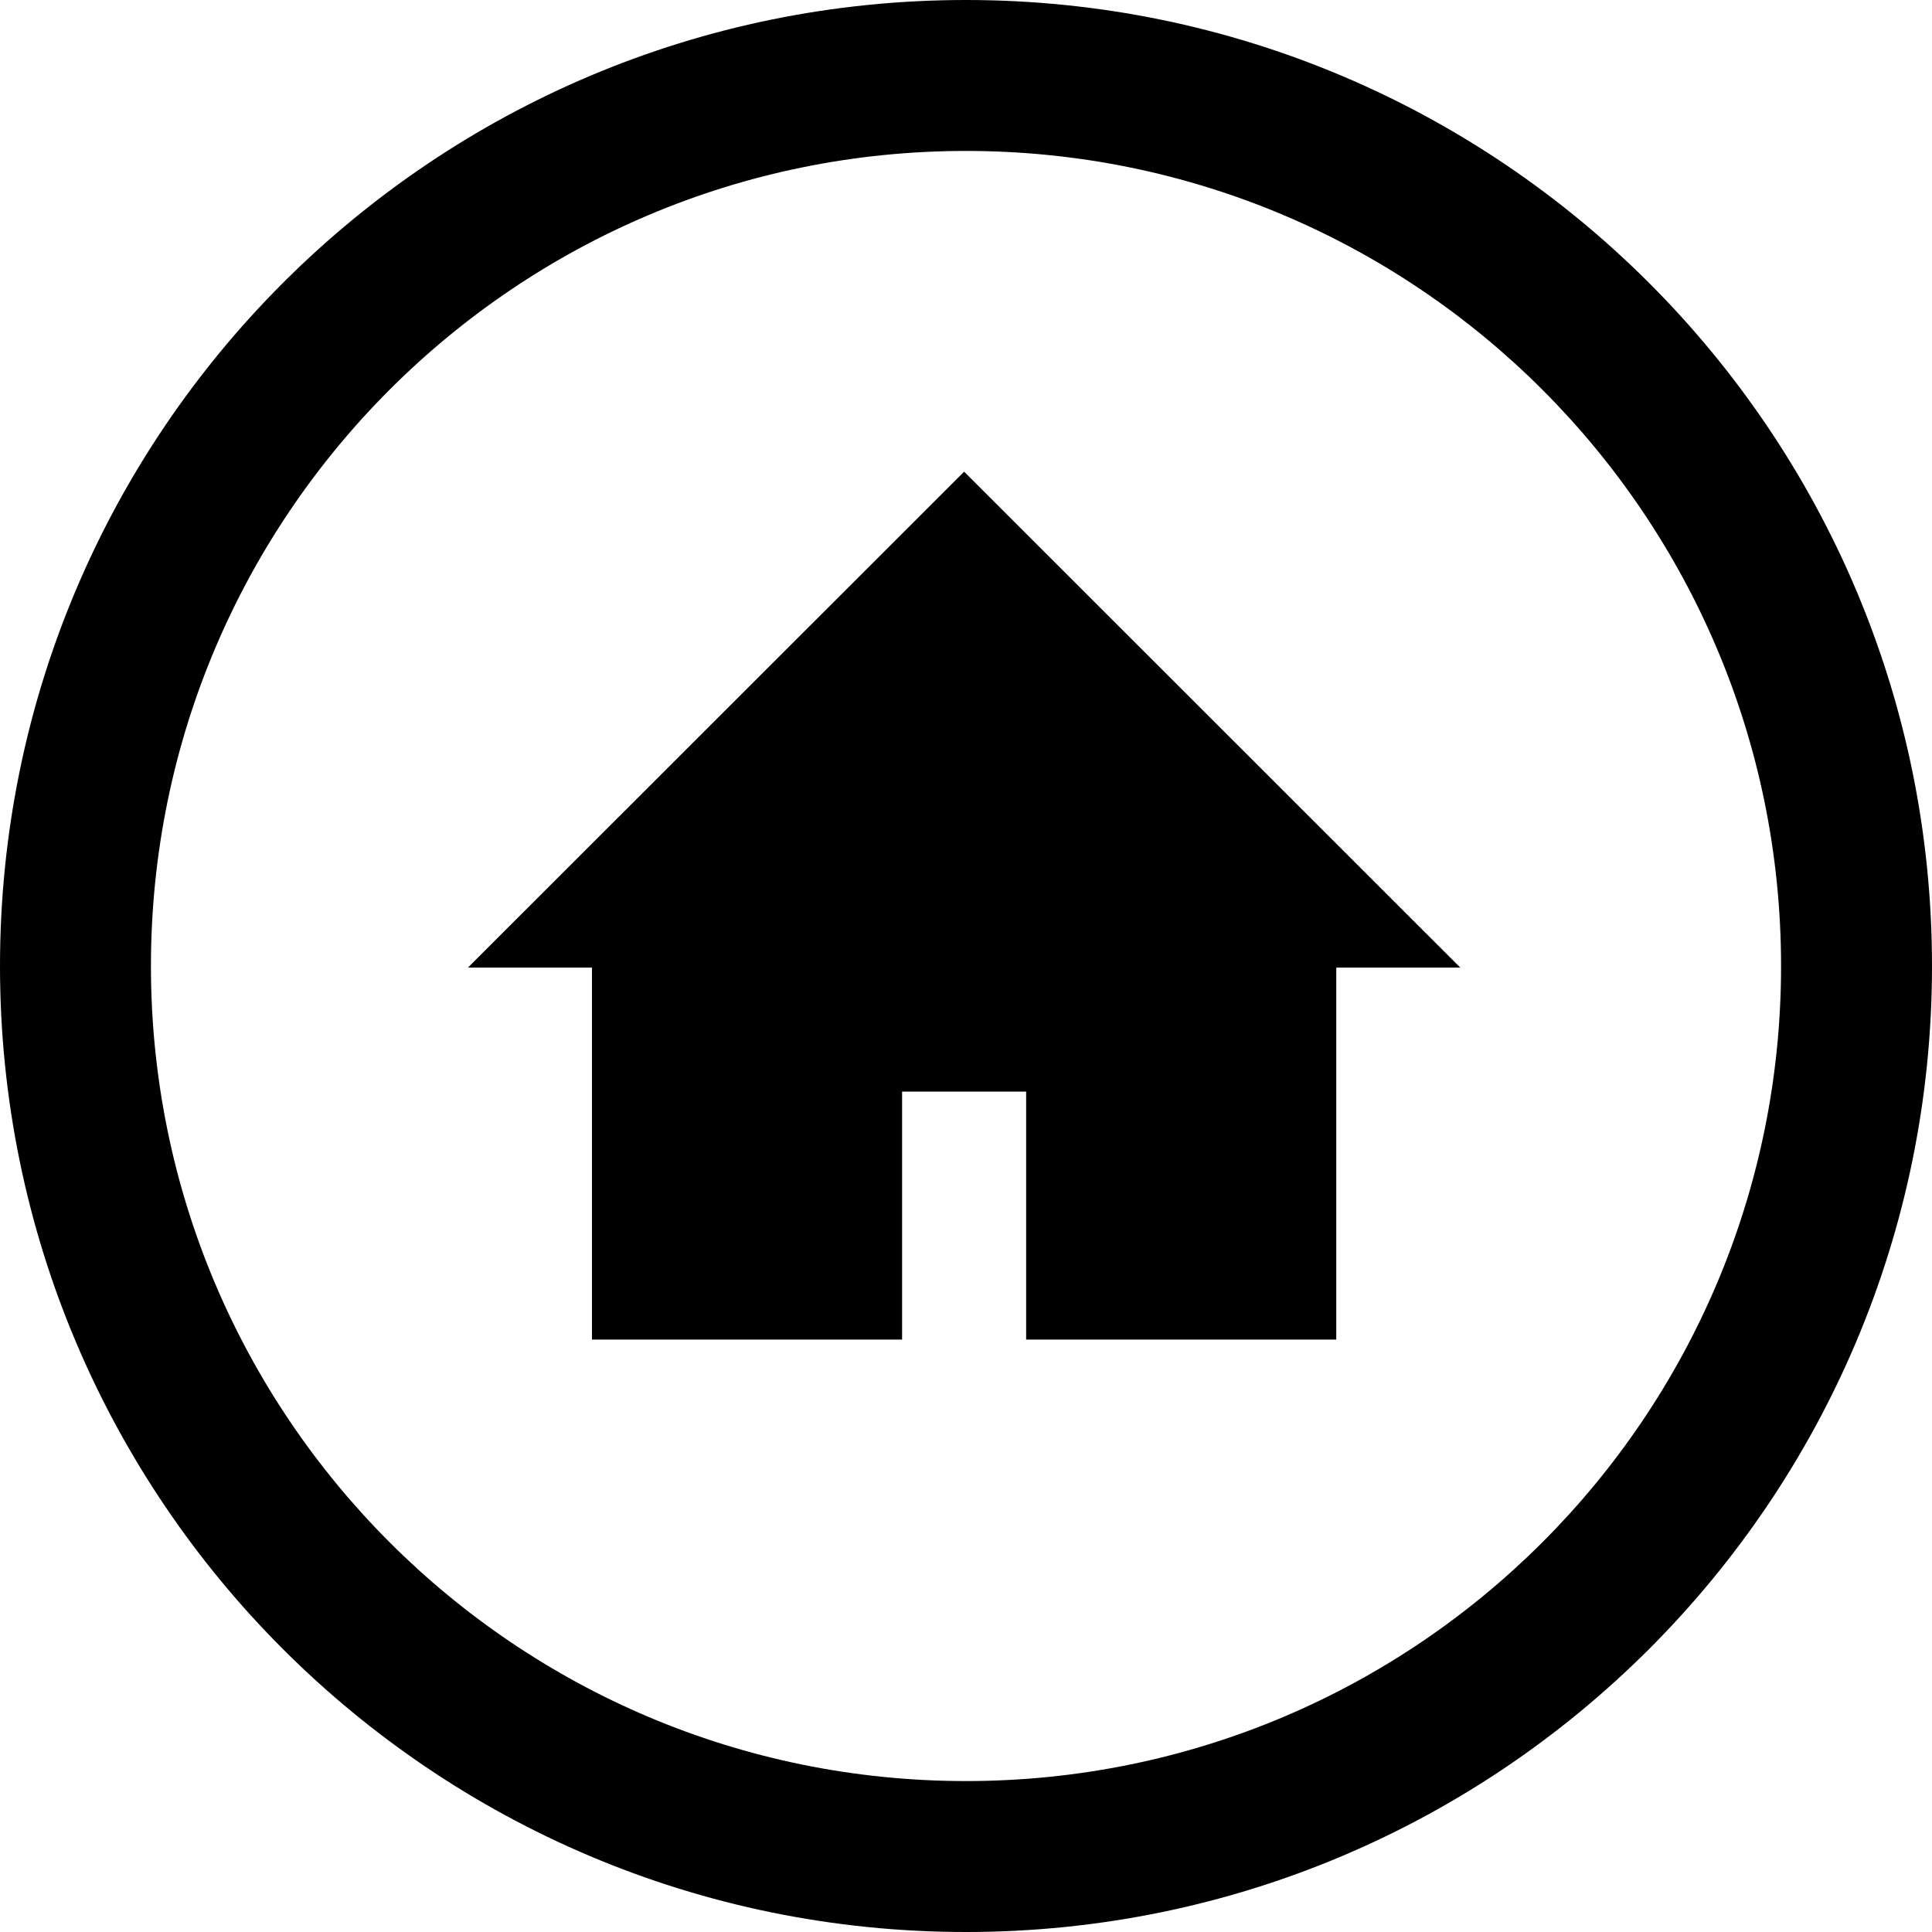
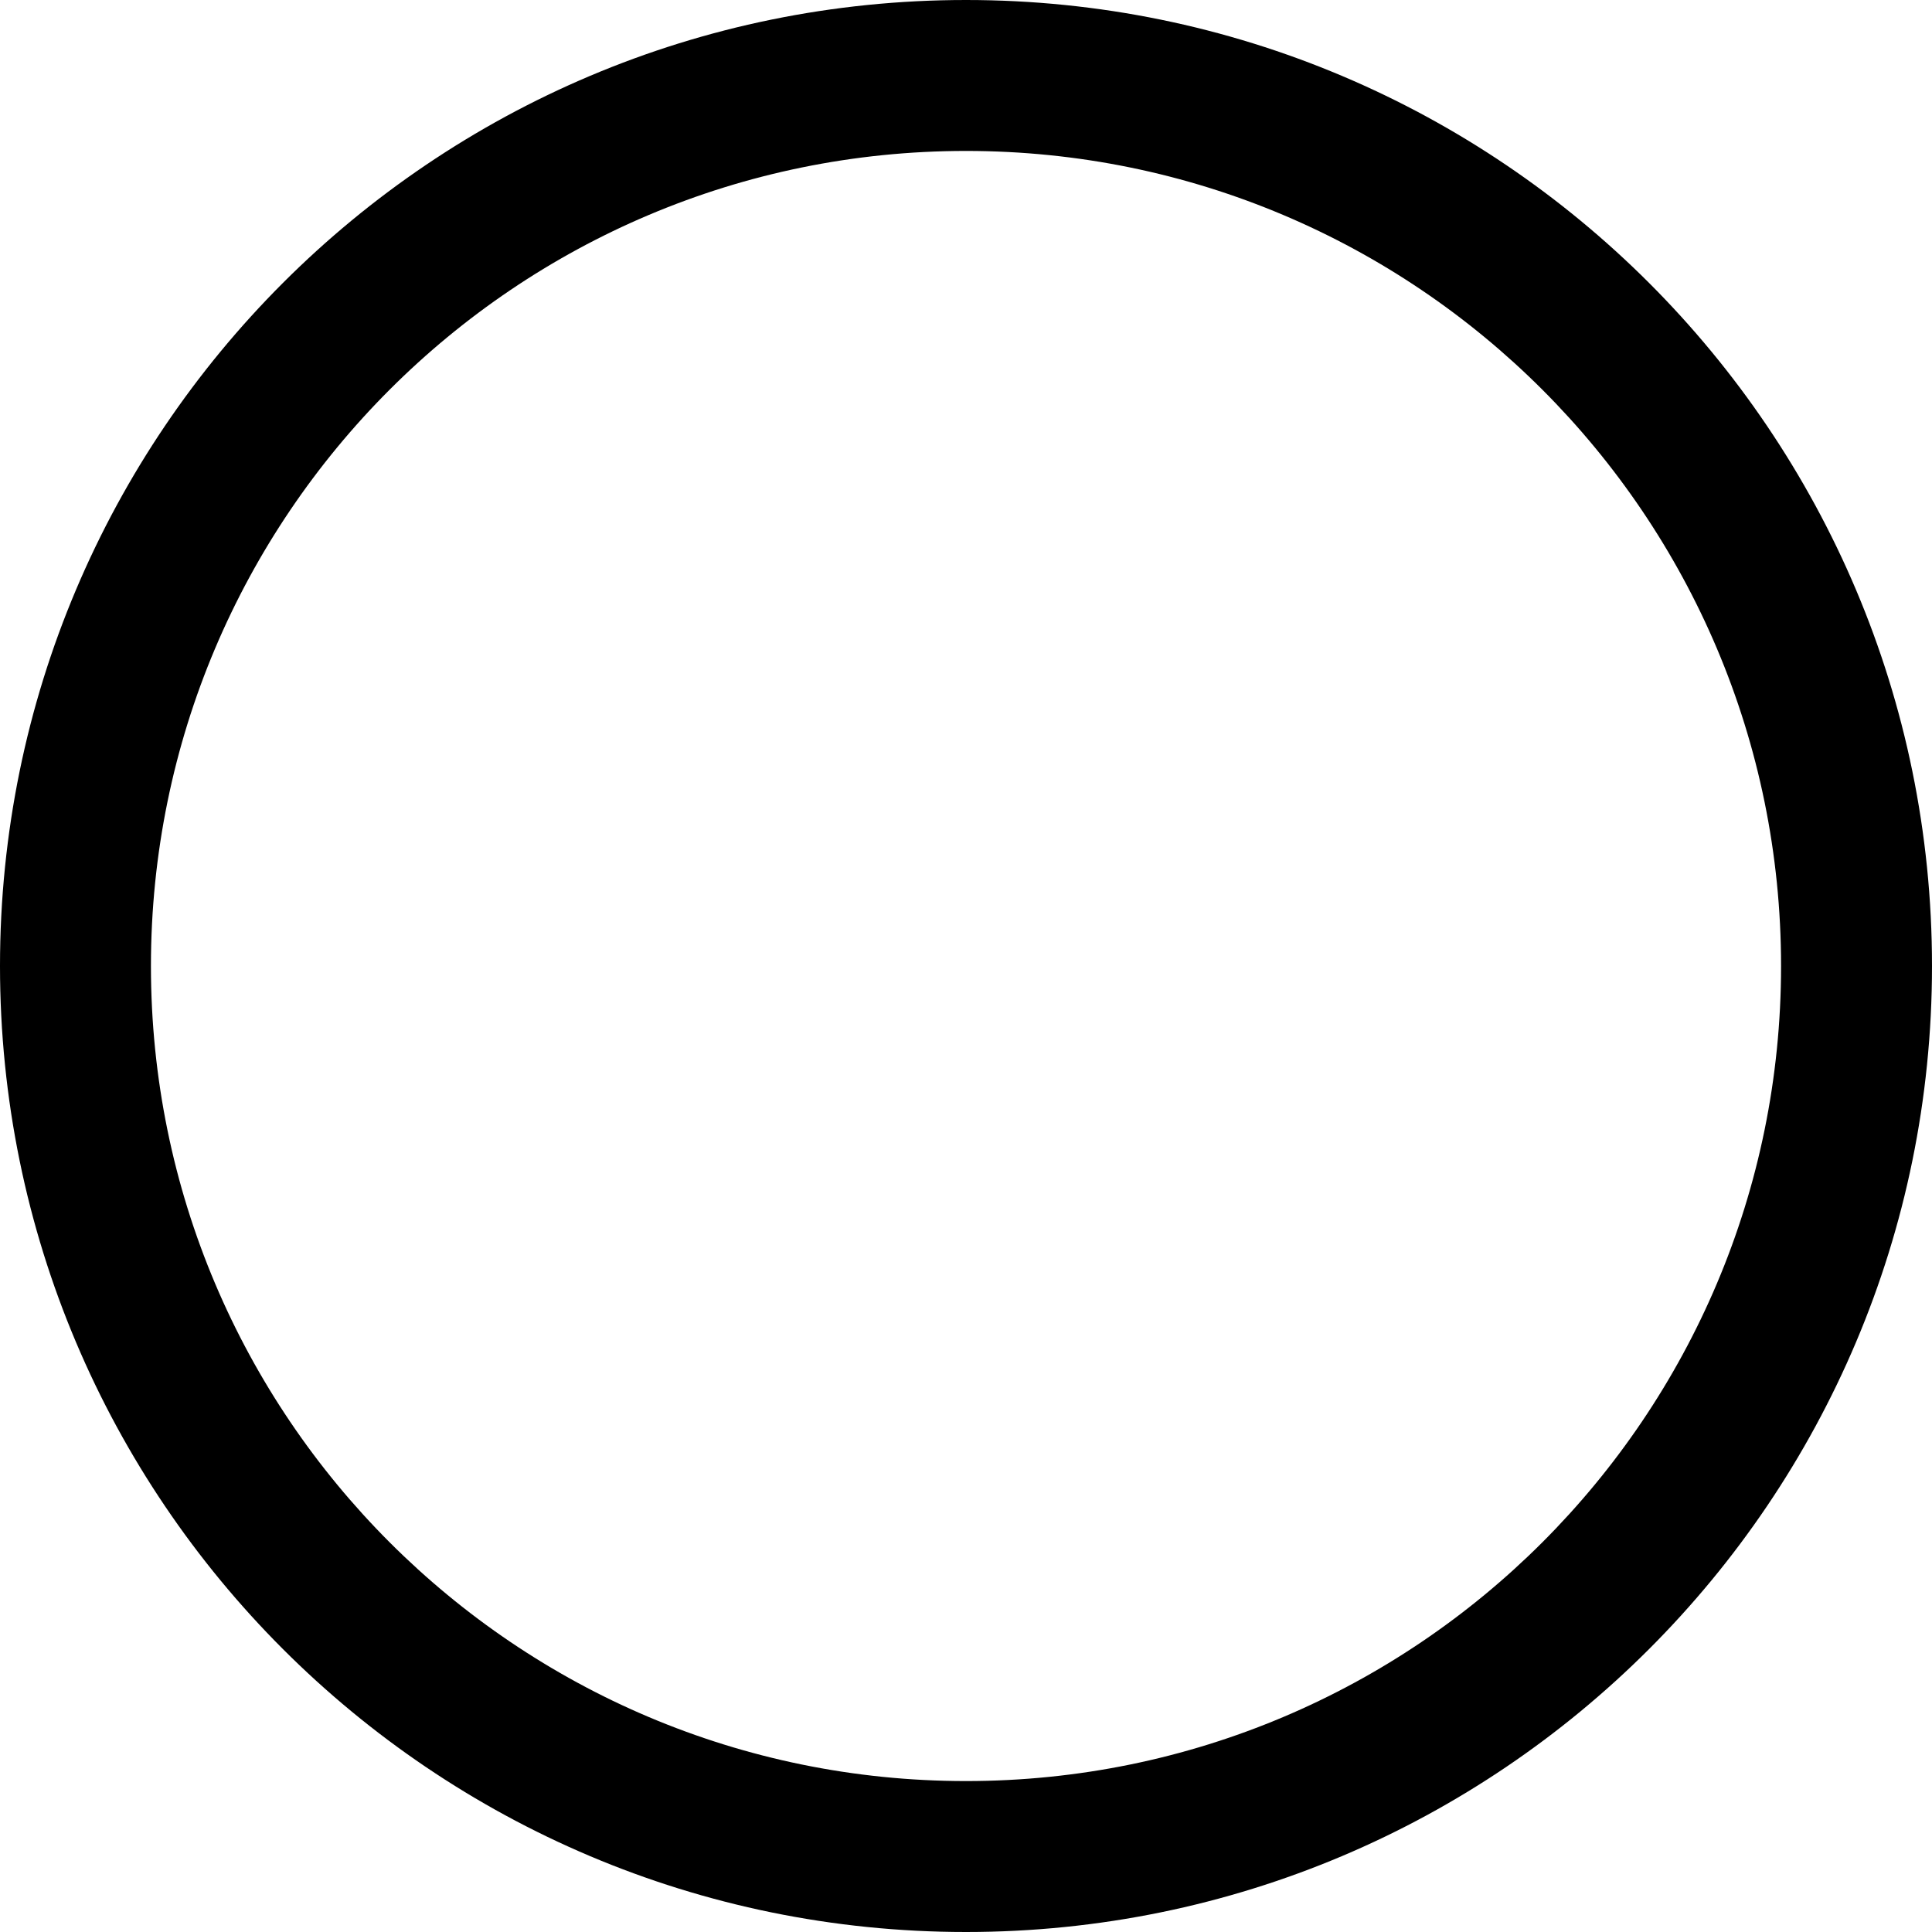
<svg xmlns="http://www.w3.org/2000/svg" width="512" height="512" viewBox="0 0 512 512" fill="none">
  <path d="M256 0C114.609 0 0 114.609 0 256C0 397.391 114.609 512 256 512C397.391 512 512 397.391 512 256C512 114.609 397.391 0 256 0ZM256 472C136.703 472 40 375.297 40 256C40 136.703 136.703 40 256 40C375.297 40 472 136.703 472 256C472 375.297 375.297 472 256 472Z" fill="black" />
-   <path d="M156.875 355H239.063V289.286H271.938V355H354.125V256.429H387L255.5 125L124 256.429H156.875V355Z" fill="black" />
</svg>